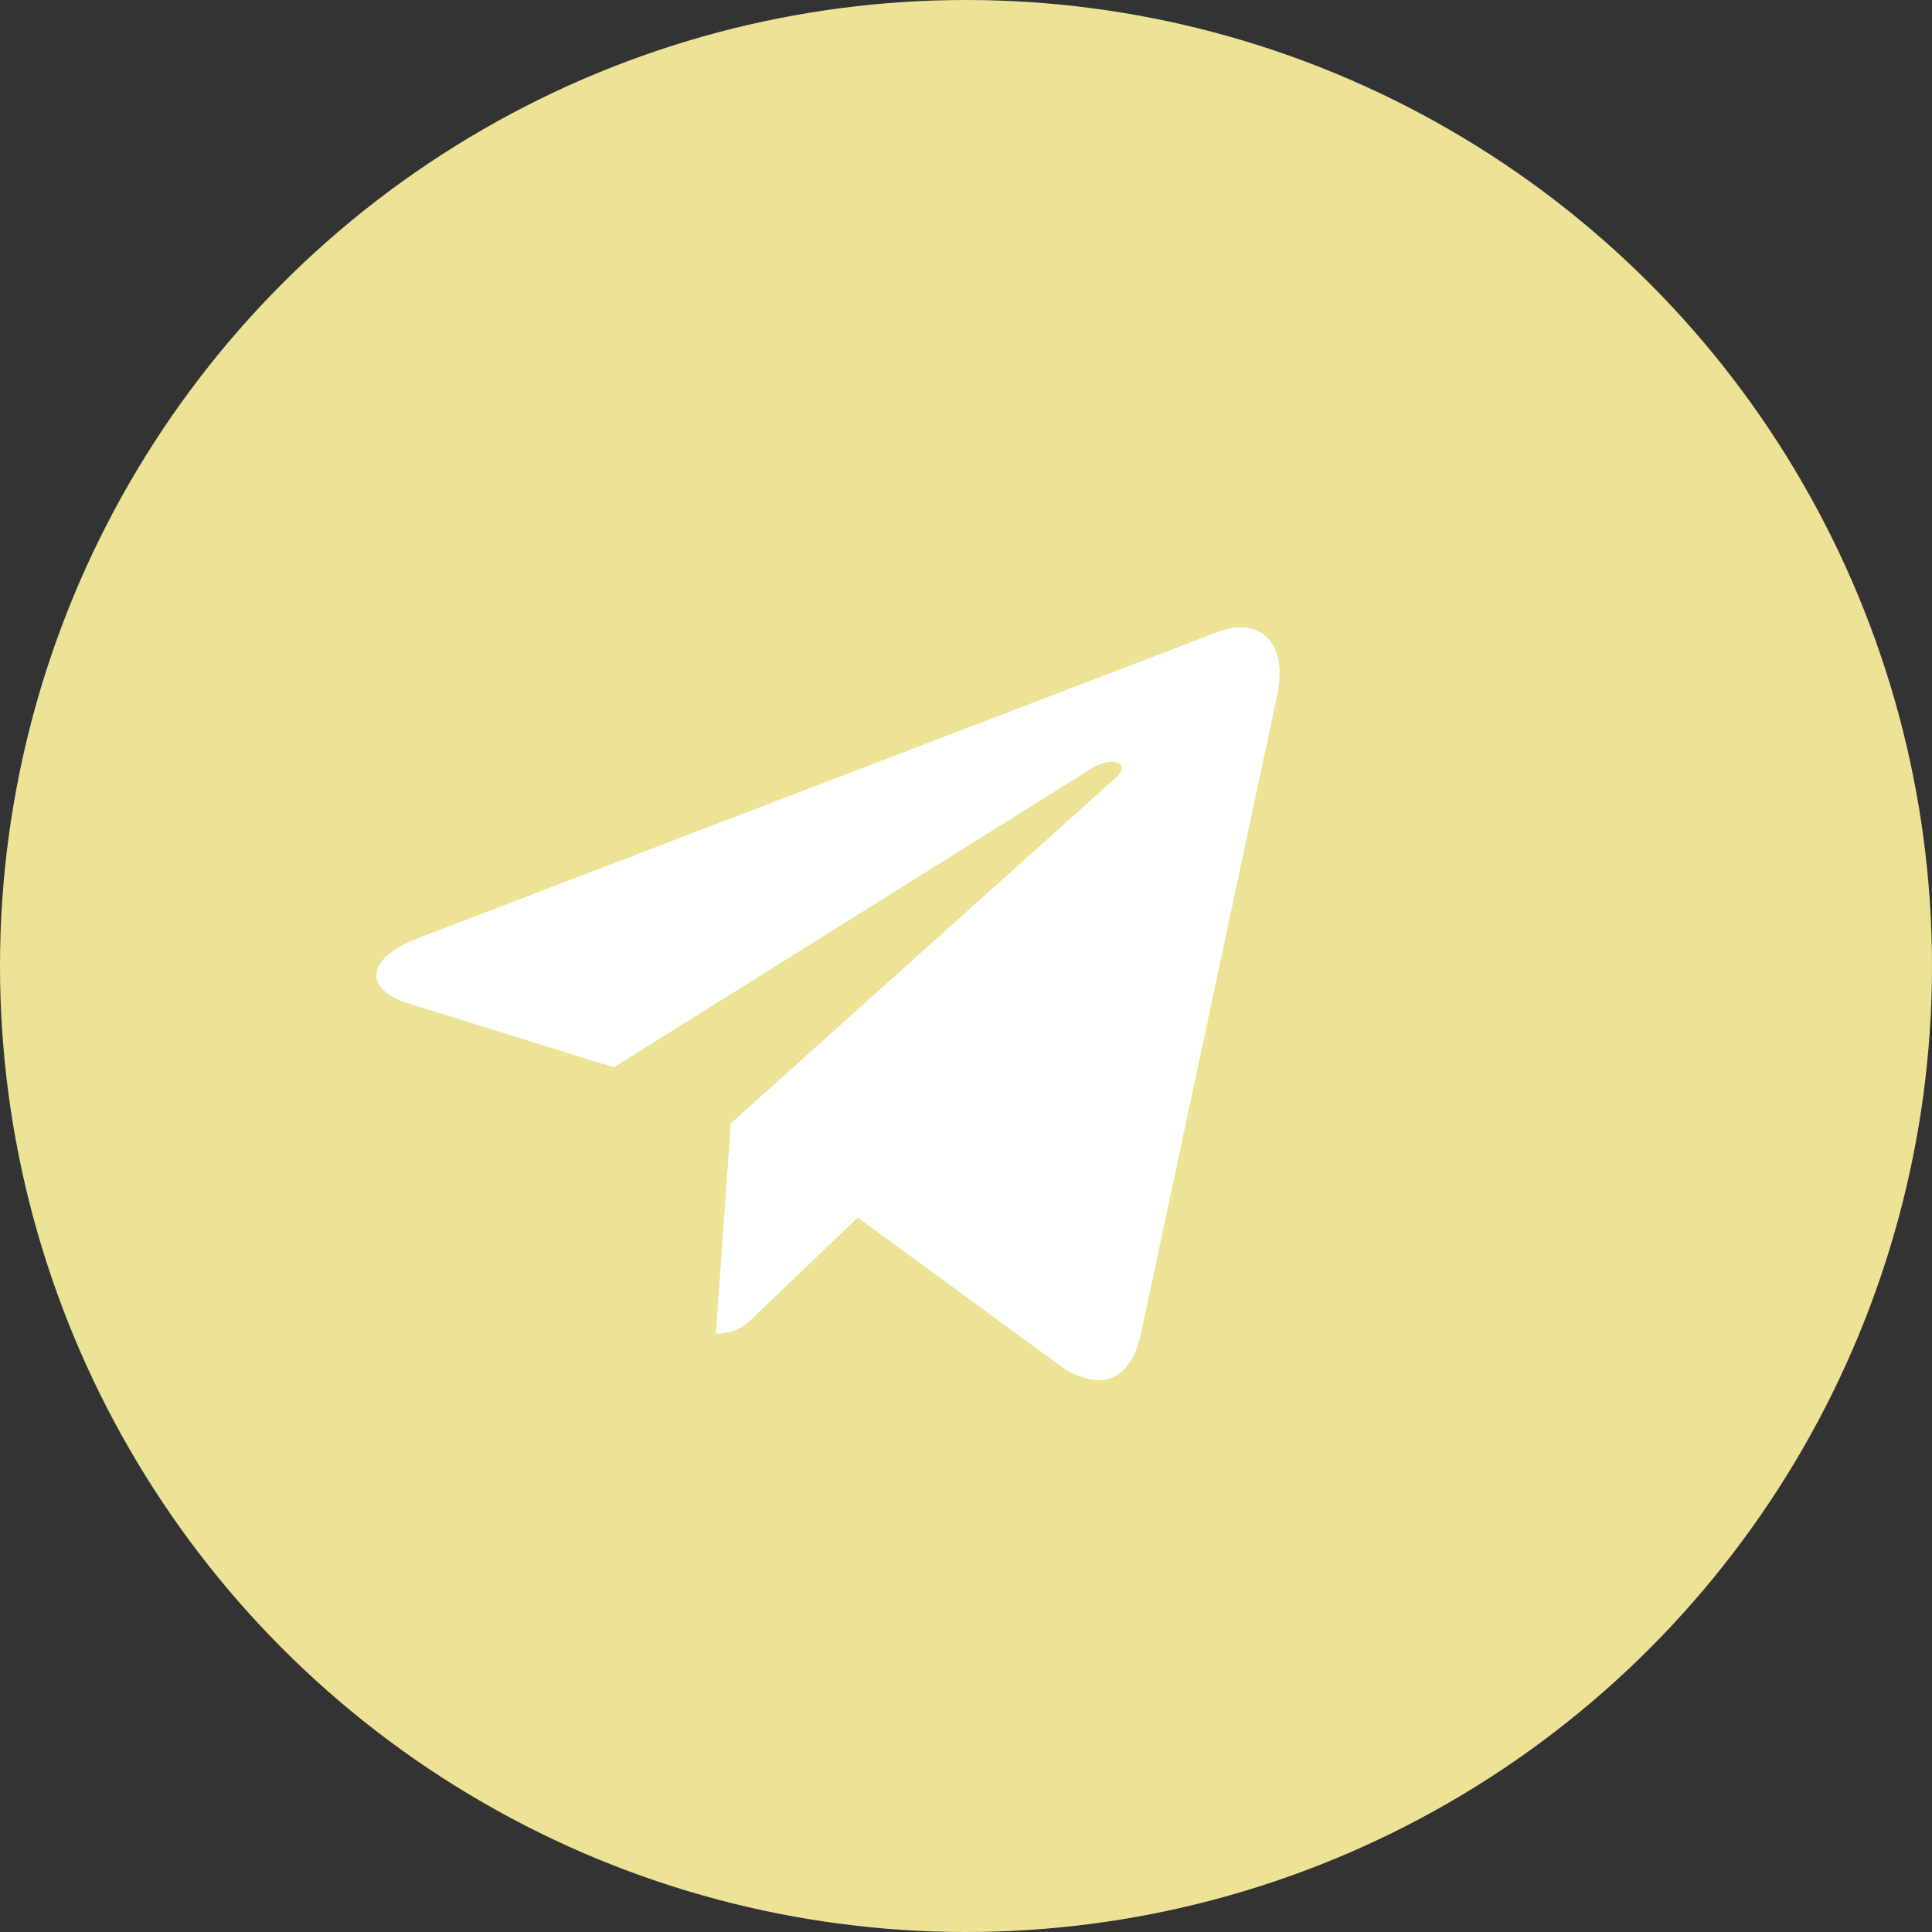
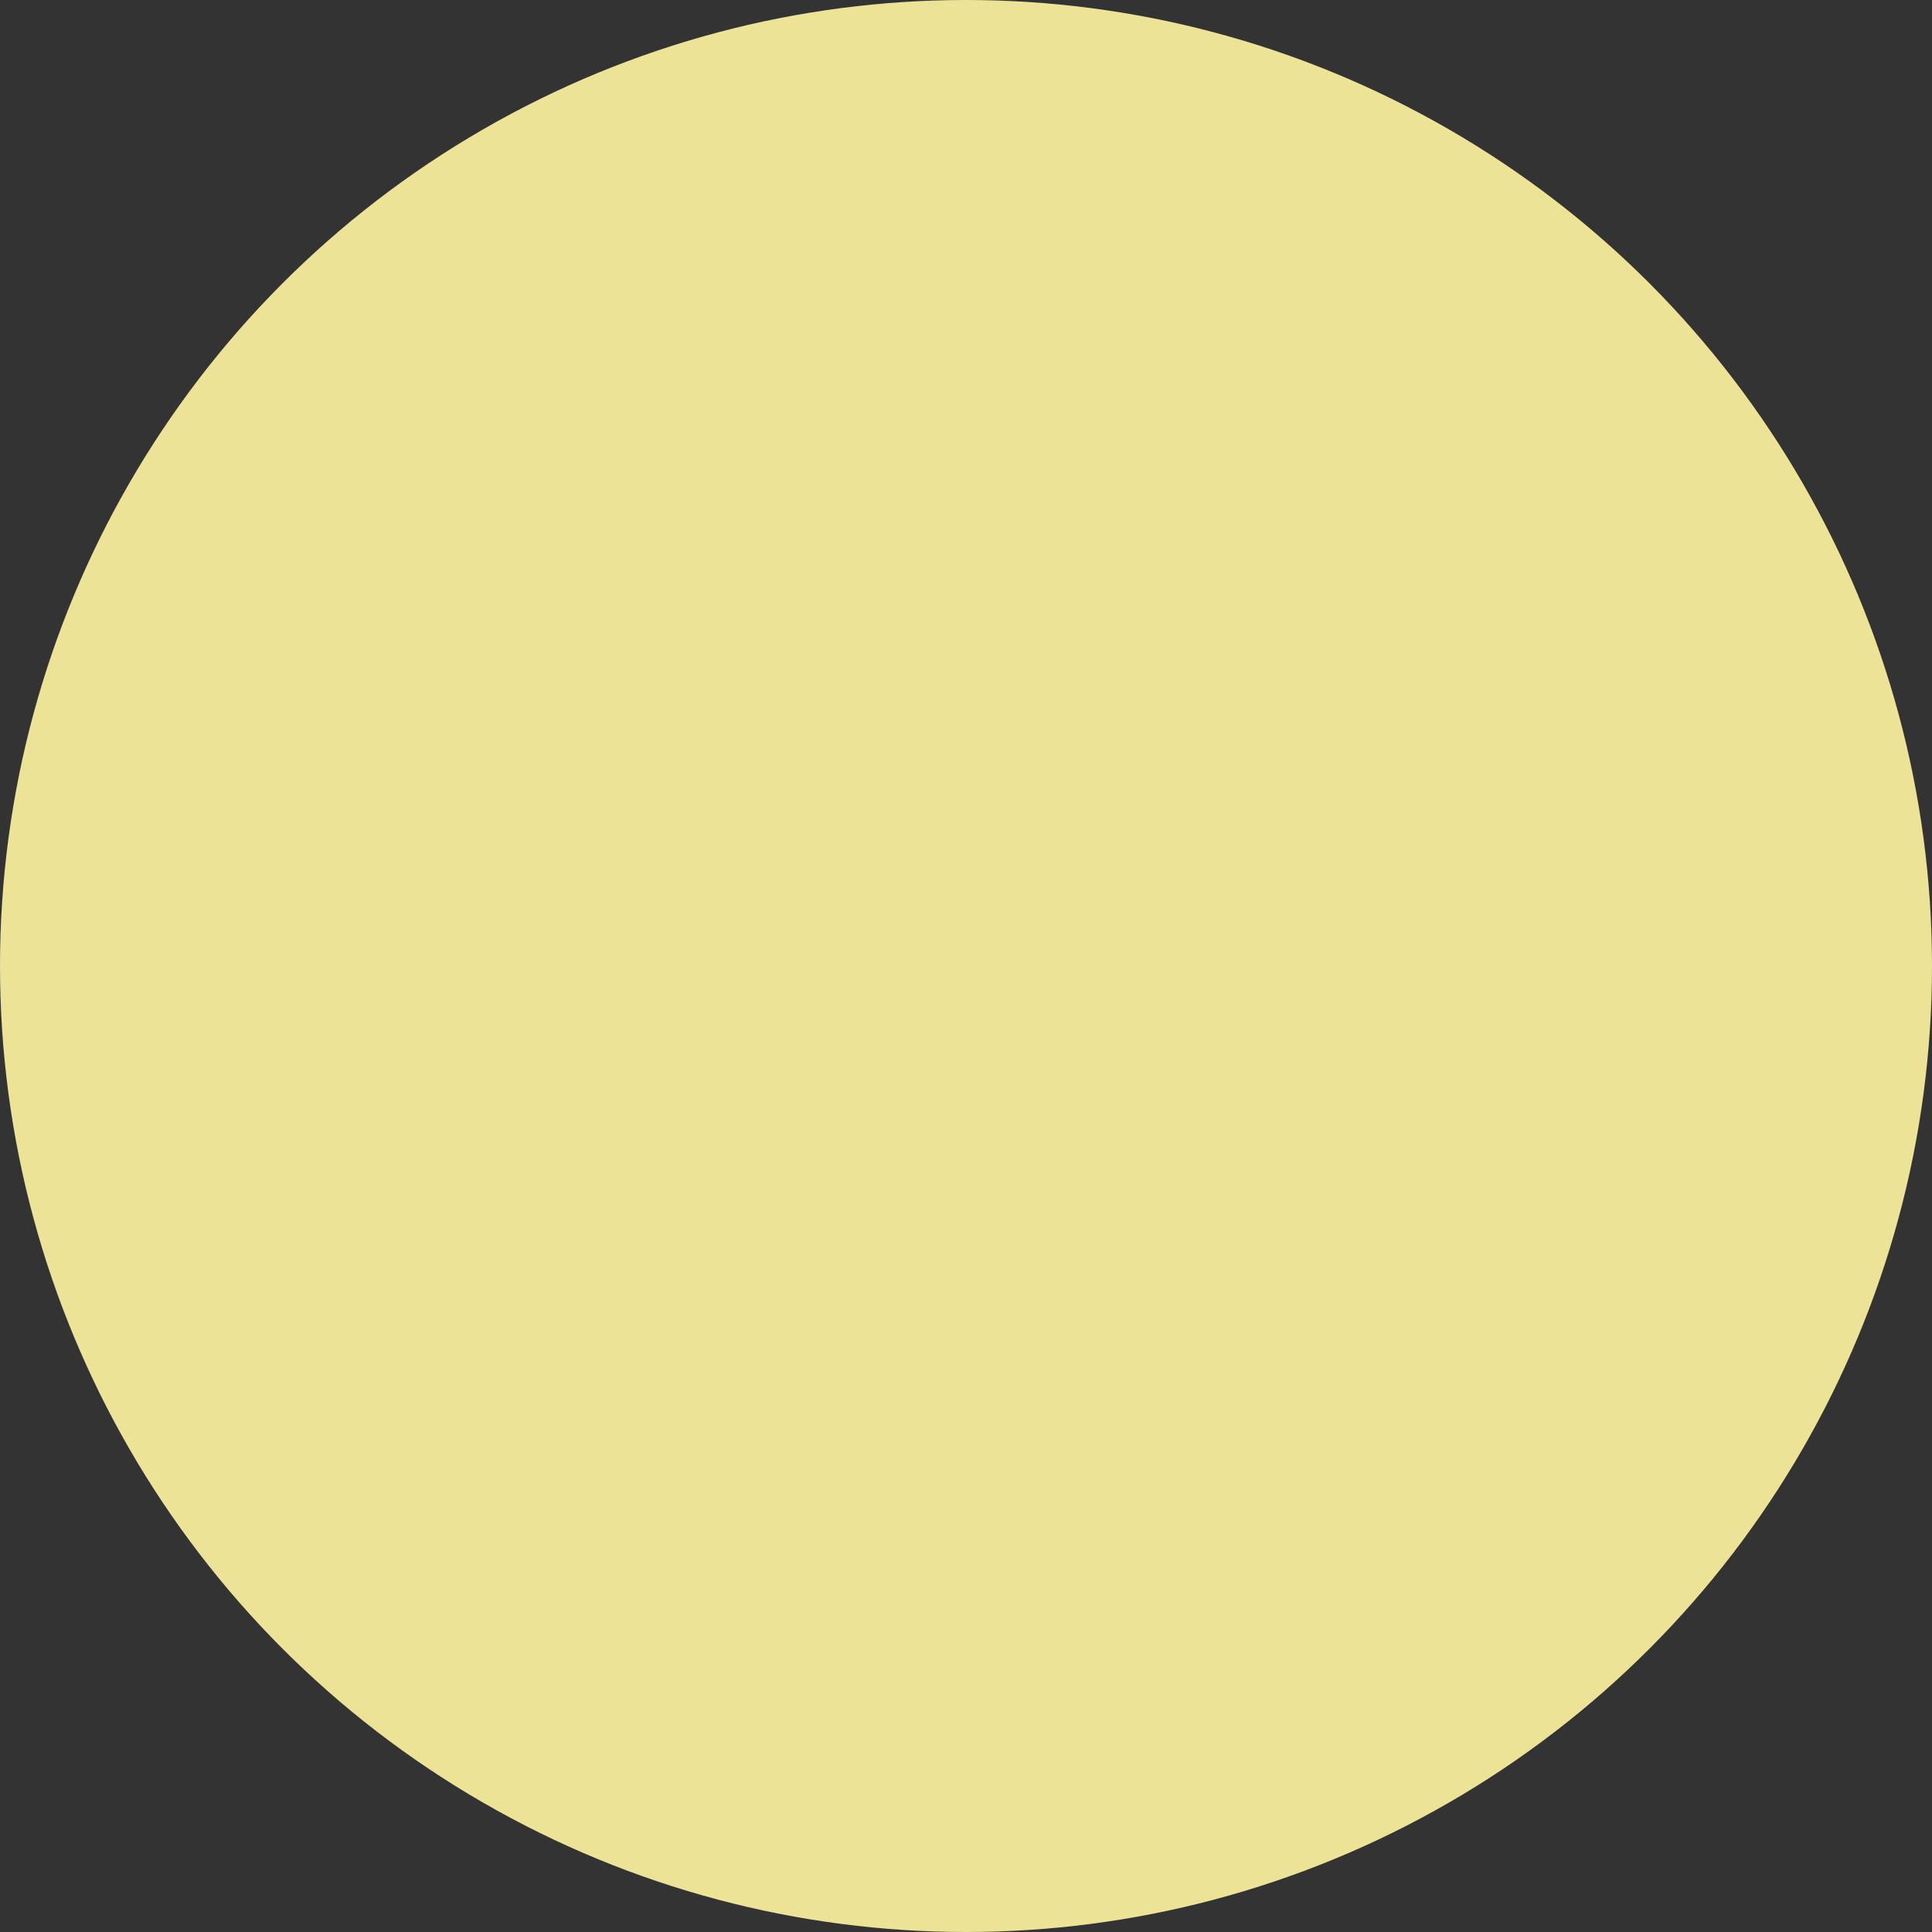
<svg xmlns="http://www.w3.org/2000/svg" width="77" height="77" viewBox="0 0 77 77" fill="none">
  <rect x="0" y="0" width="77" height="77" fill="#333333" stroke="none" />
  <circle cx="38.5" cy="38.5" r="38.5" fill="#ECE397" />
-   <path d="M50.897 27.73L45.465 53.189C45.054 54.986 43.986 55.433 42.467 54.587L34.189 48.525L30.195 52.343C29.753 52.783 29.384 53.15 28.531 53.15L29.127 44.773L44.468 30.998C45.136 30.407 44.323 30.079 43.432 30.671L24.465 42.538L16.3 39.998C14.524 39.447 14.492 38.233 16.671 37.386L48.607 25.16C50.086 24.609 51.38 25.487 50.897 27.732V27.73Z" fill="white" />
</svg>